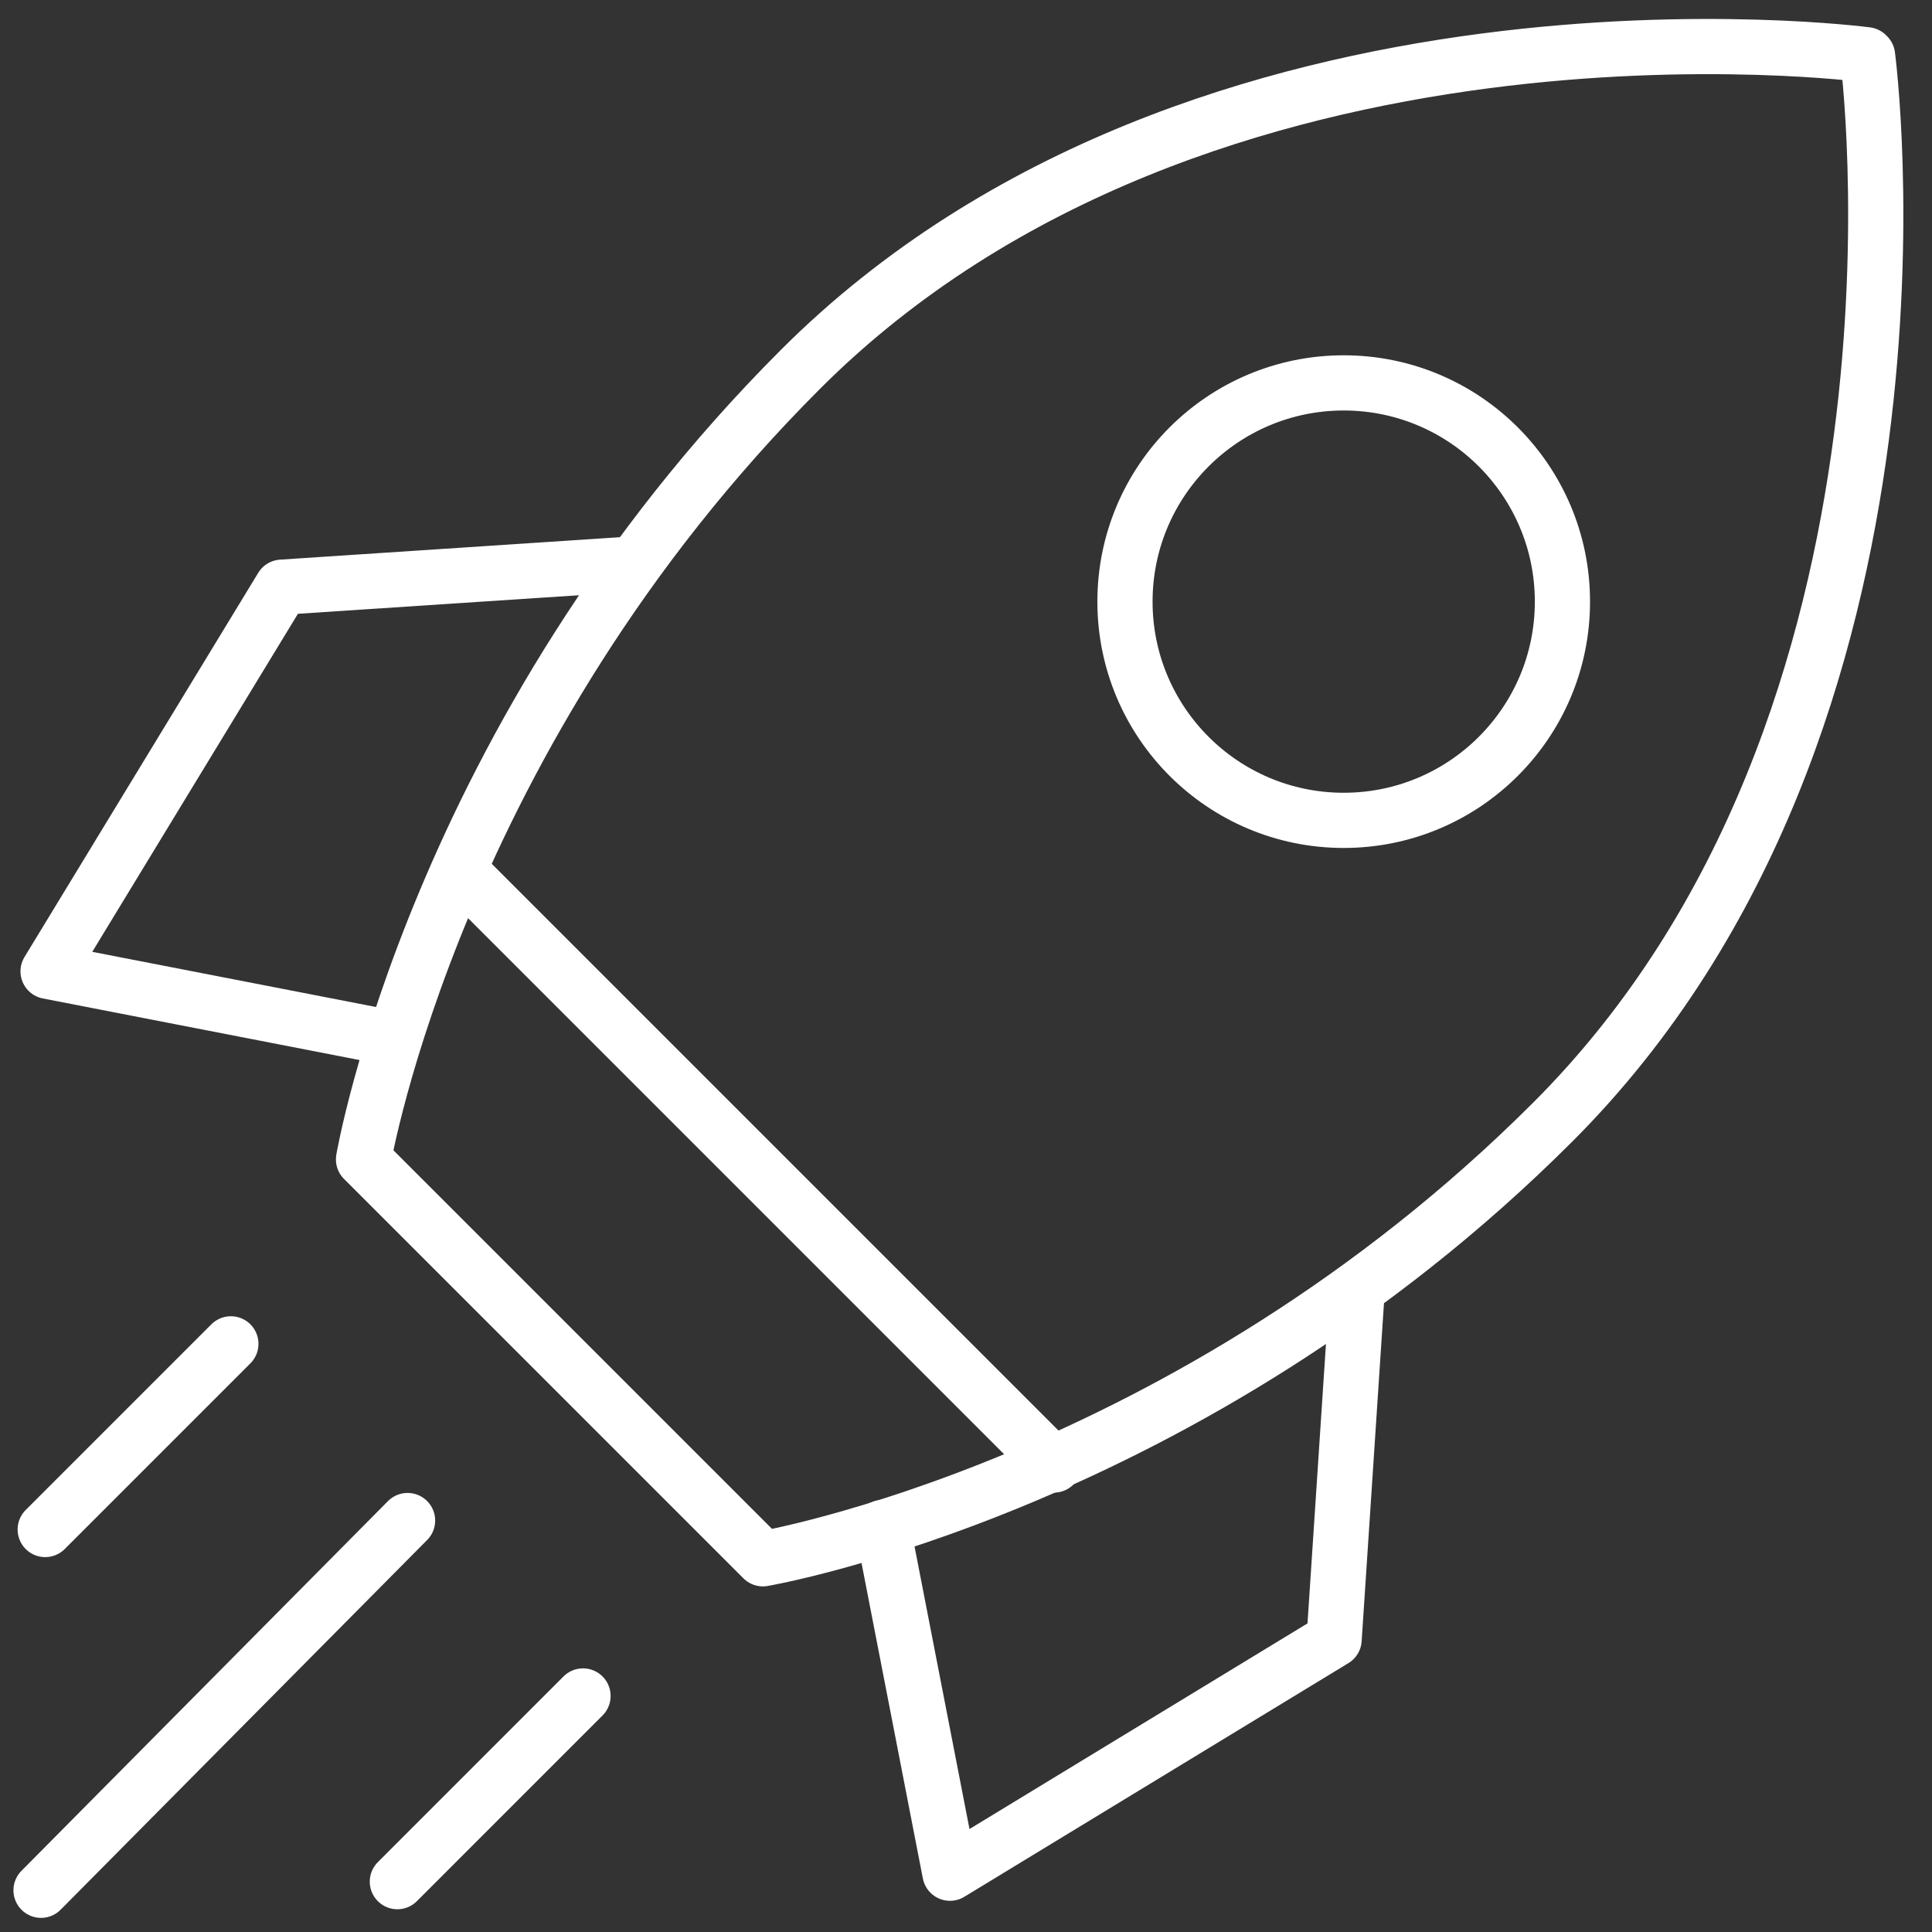
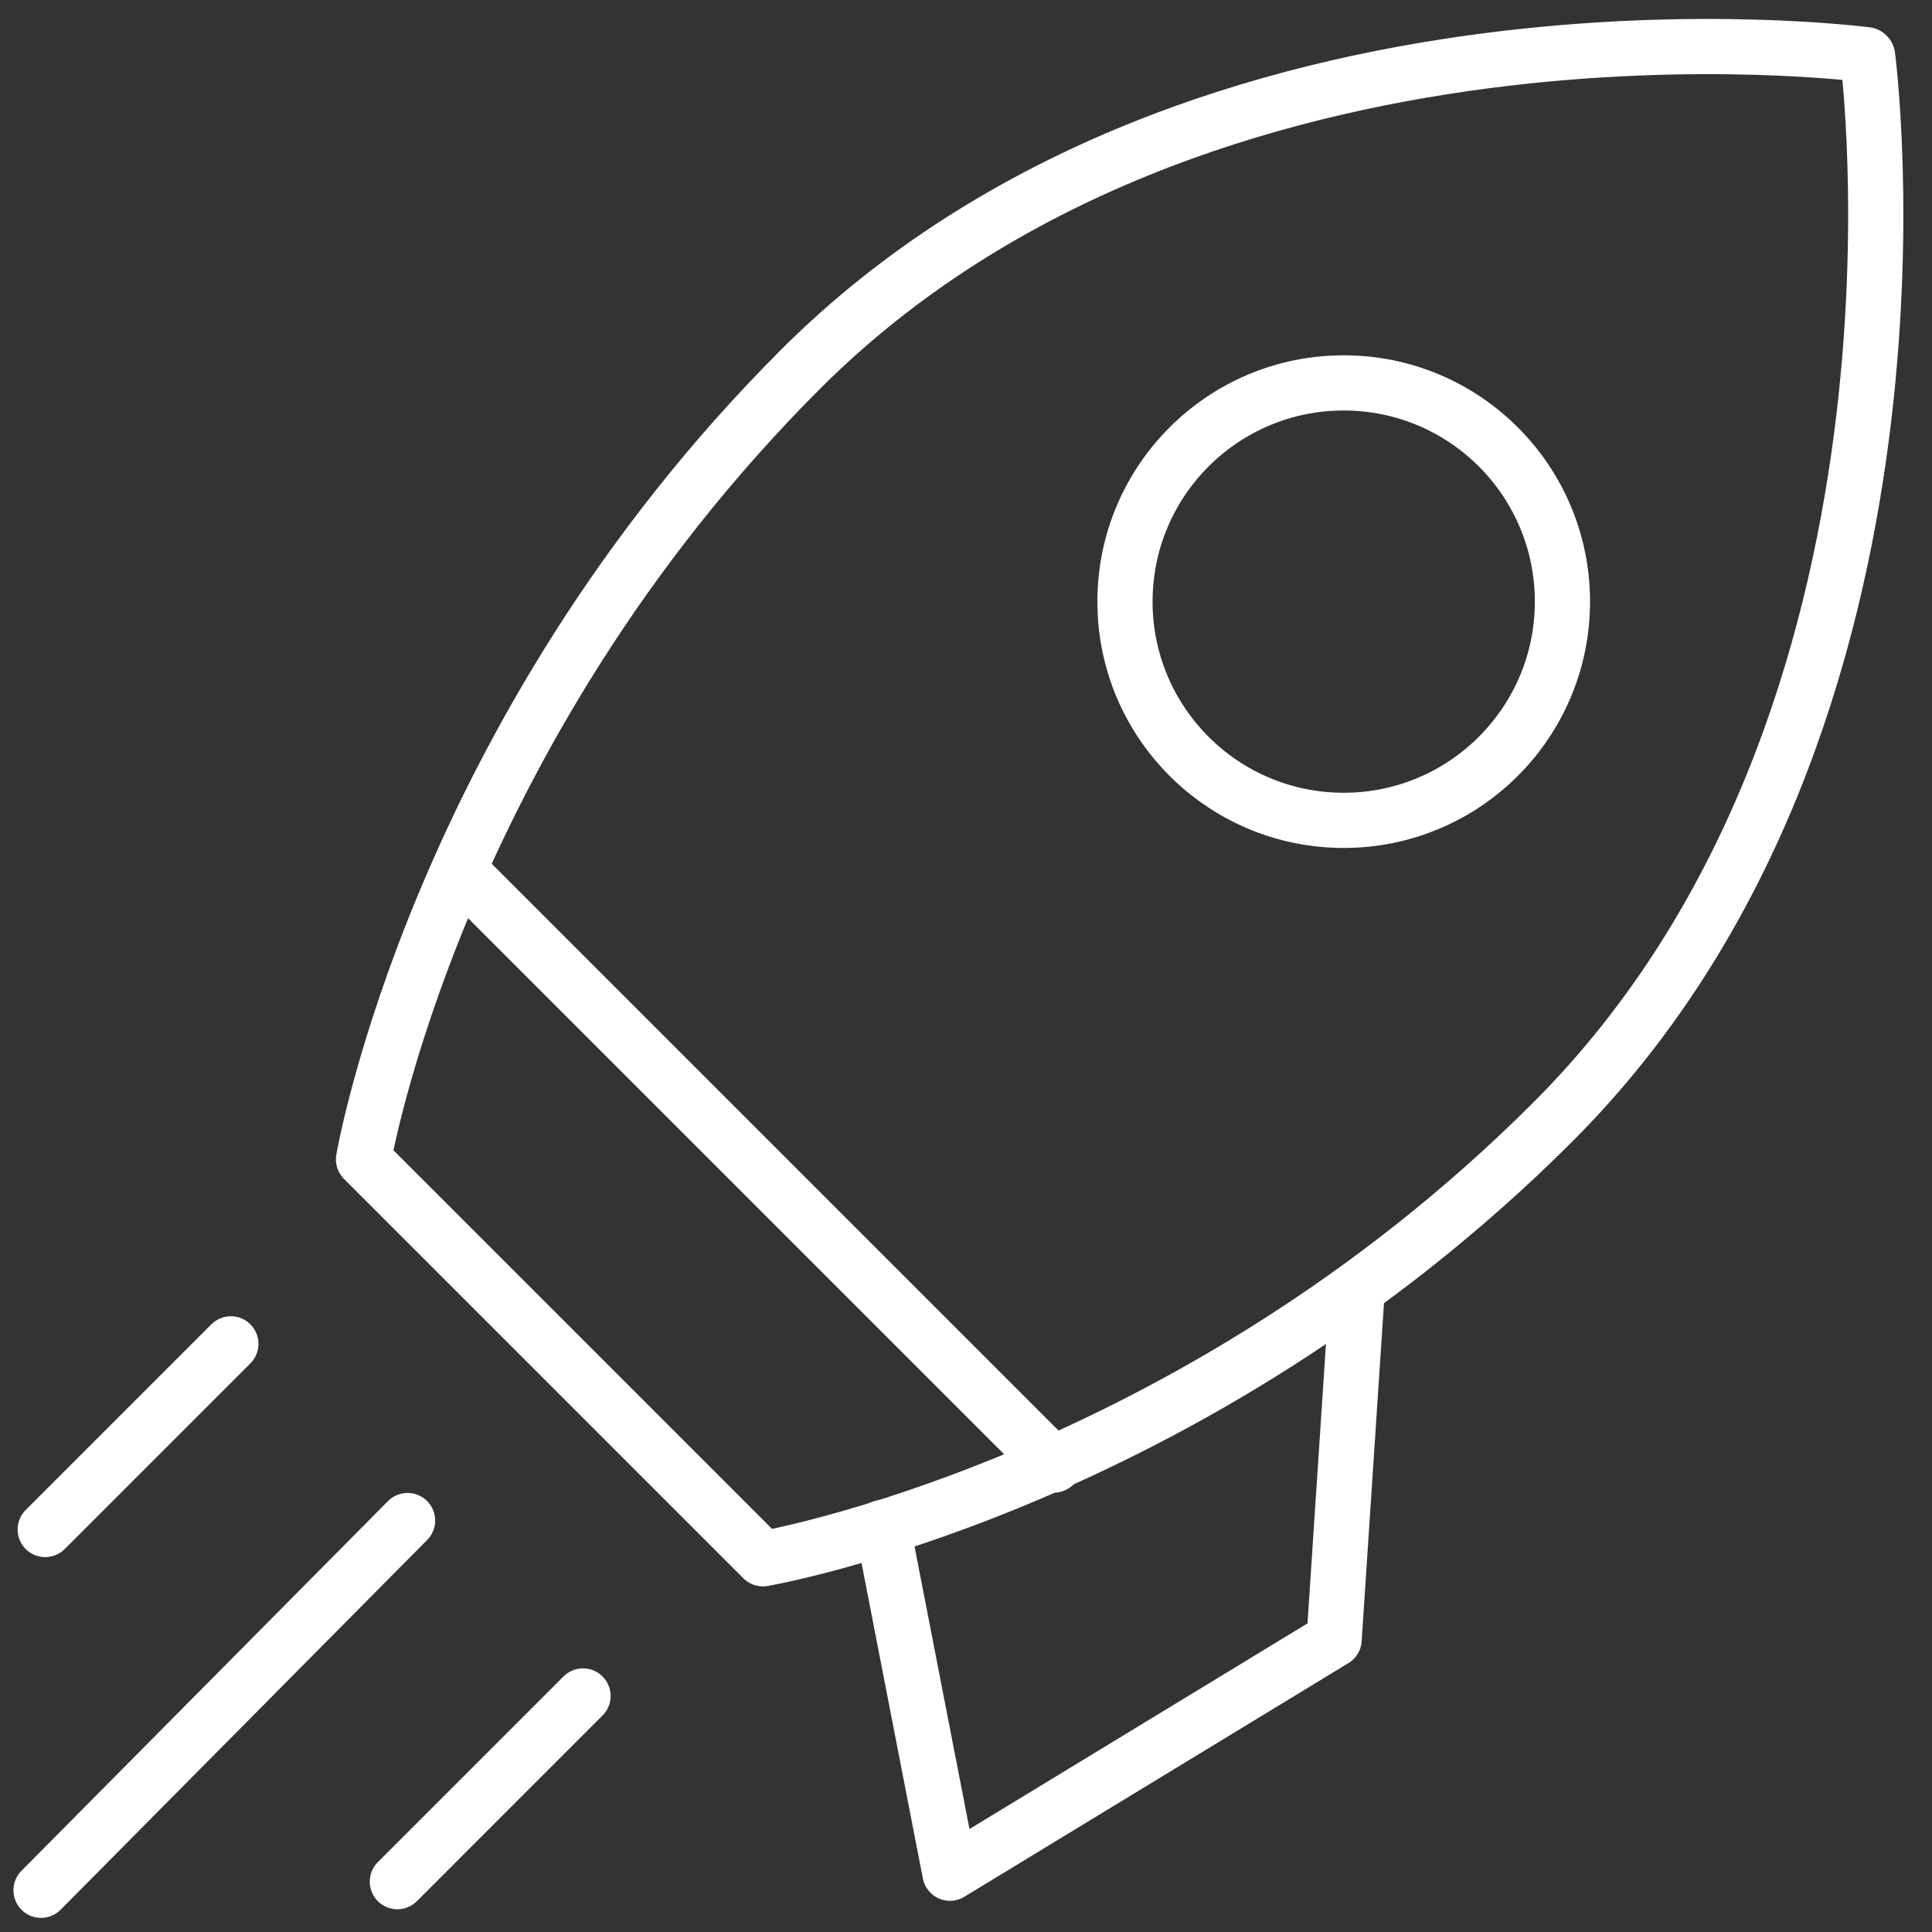
<svg xmlns="http://www.w3.org/2000/svg" width="70" height="70" viewBox="0 0 70 70">
  <rect x="0" y="0" width="70" height="70" fill="#333333" stroke="none" />
  <defs>
    <style>
      .cls-1 {
        stroke-width: 0px;
      }

      .cls-1, .cls-2, .cls-3 {
        fill: none;
      }

      .cls-2 {
        stroke-linejoin: round;
      }

      .cls-2, .cls-3 {
        stroke: #fff;
        stroke-linecap: round;
        stroke-width: 2px;
      }

      .cls-3 {
        stroke-miterlimit: 10;
      }
    </style>
  </defs>
  <g id="Ebene_1" data-name="Ebene 1">
-     <rect class="cls-1" width="70" height="70" />
-   </g>
+     </g>
  <g id="Ebene_2" data-name="Ebene 2">
    <circle class="cls-3" cx="48.685" cy="21.798" r="7.925" />
-     <polyline class="cls-2" points="22.504 20.463 10.21 21.275 1.742 35.194 14.269 37.63" />
    <polyline class="cls-2" points="49.149 47.108 48.337 59.403 34.419 67.87 31.983 55.343" />
    <path class="cls-2" d="m67.63,1.984S43.599-1.215,29,13.384c-13.205,13.205-15.829,28.624-15.829,28.624l14.47,14.47s15.419-2.625,28.624-15.829c14.599-14.599,11.4-38.63,11.4-38.63" />
    <line class="cls-3" x1="16.698" y1="31.592" x2="38.186" y2="53.08" />
    <line class="cls-3" x1="8.365" y1="48.69" x2="1.638" y2="55.417" />
    <line class="cls-3" x1="21.124" y1="61.448" x2="14.397" y2="68.176" />
    <line class="cls-3" x1="14.767" y1="55.092" x2="1.487" y2="68.488" />
  </g>
</svg>